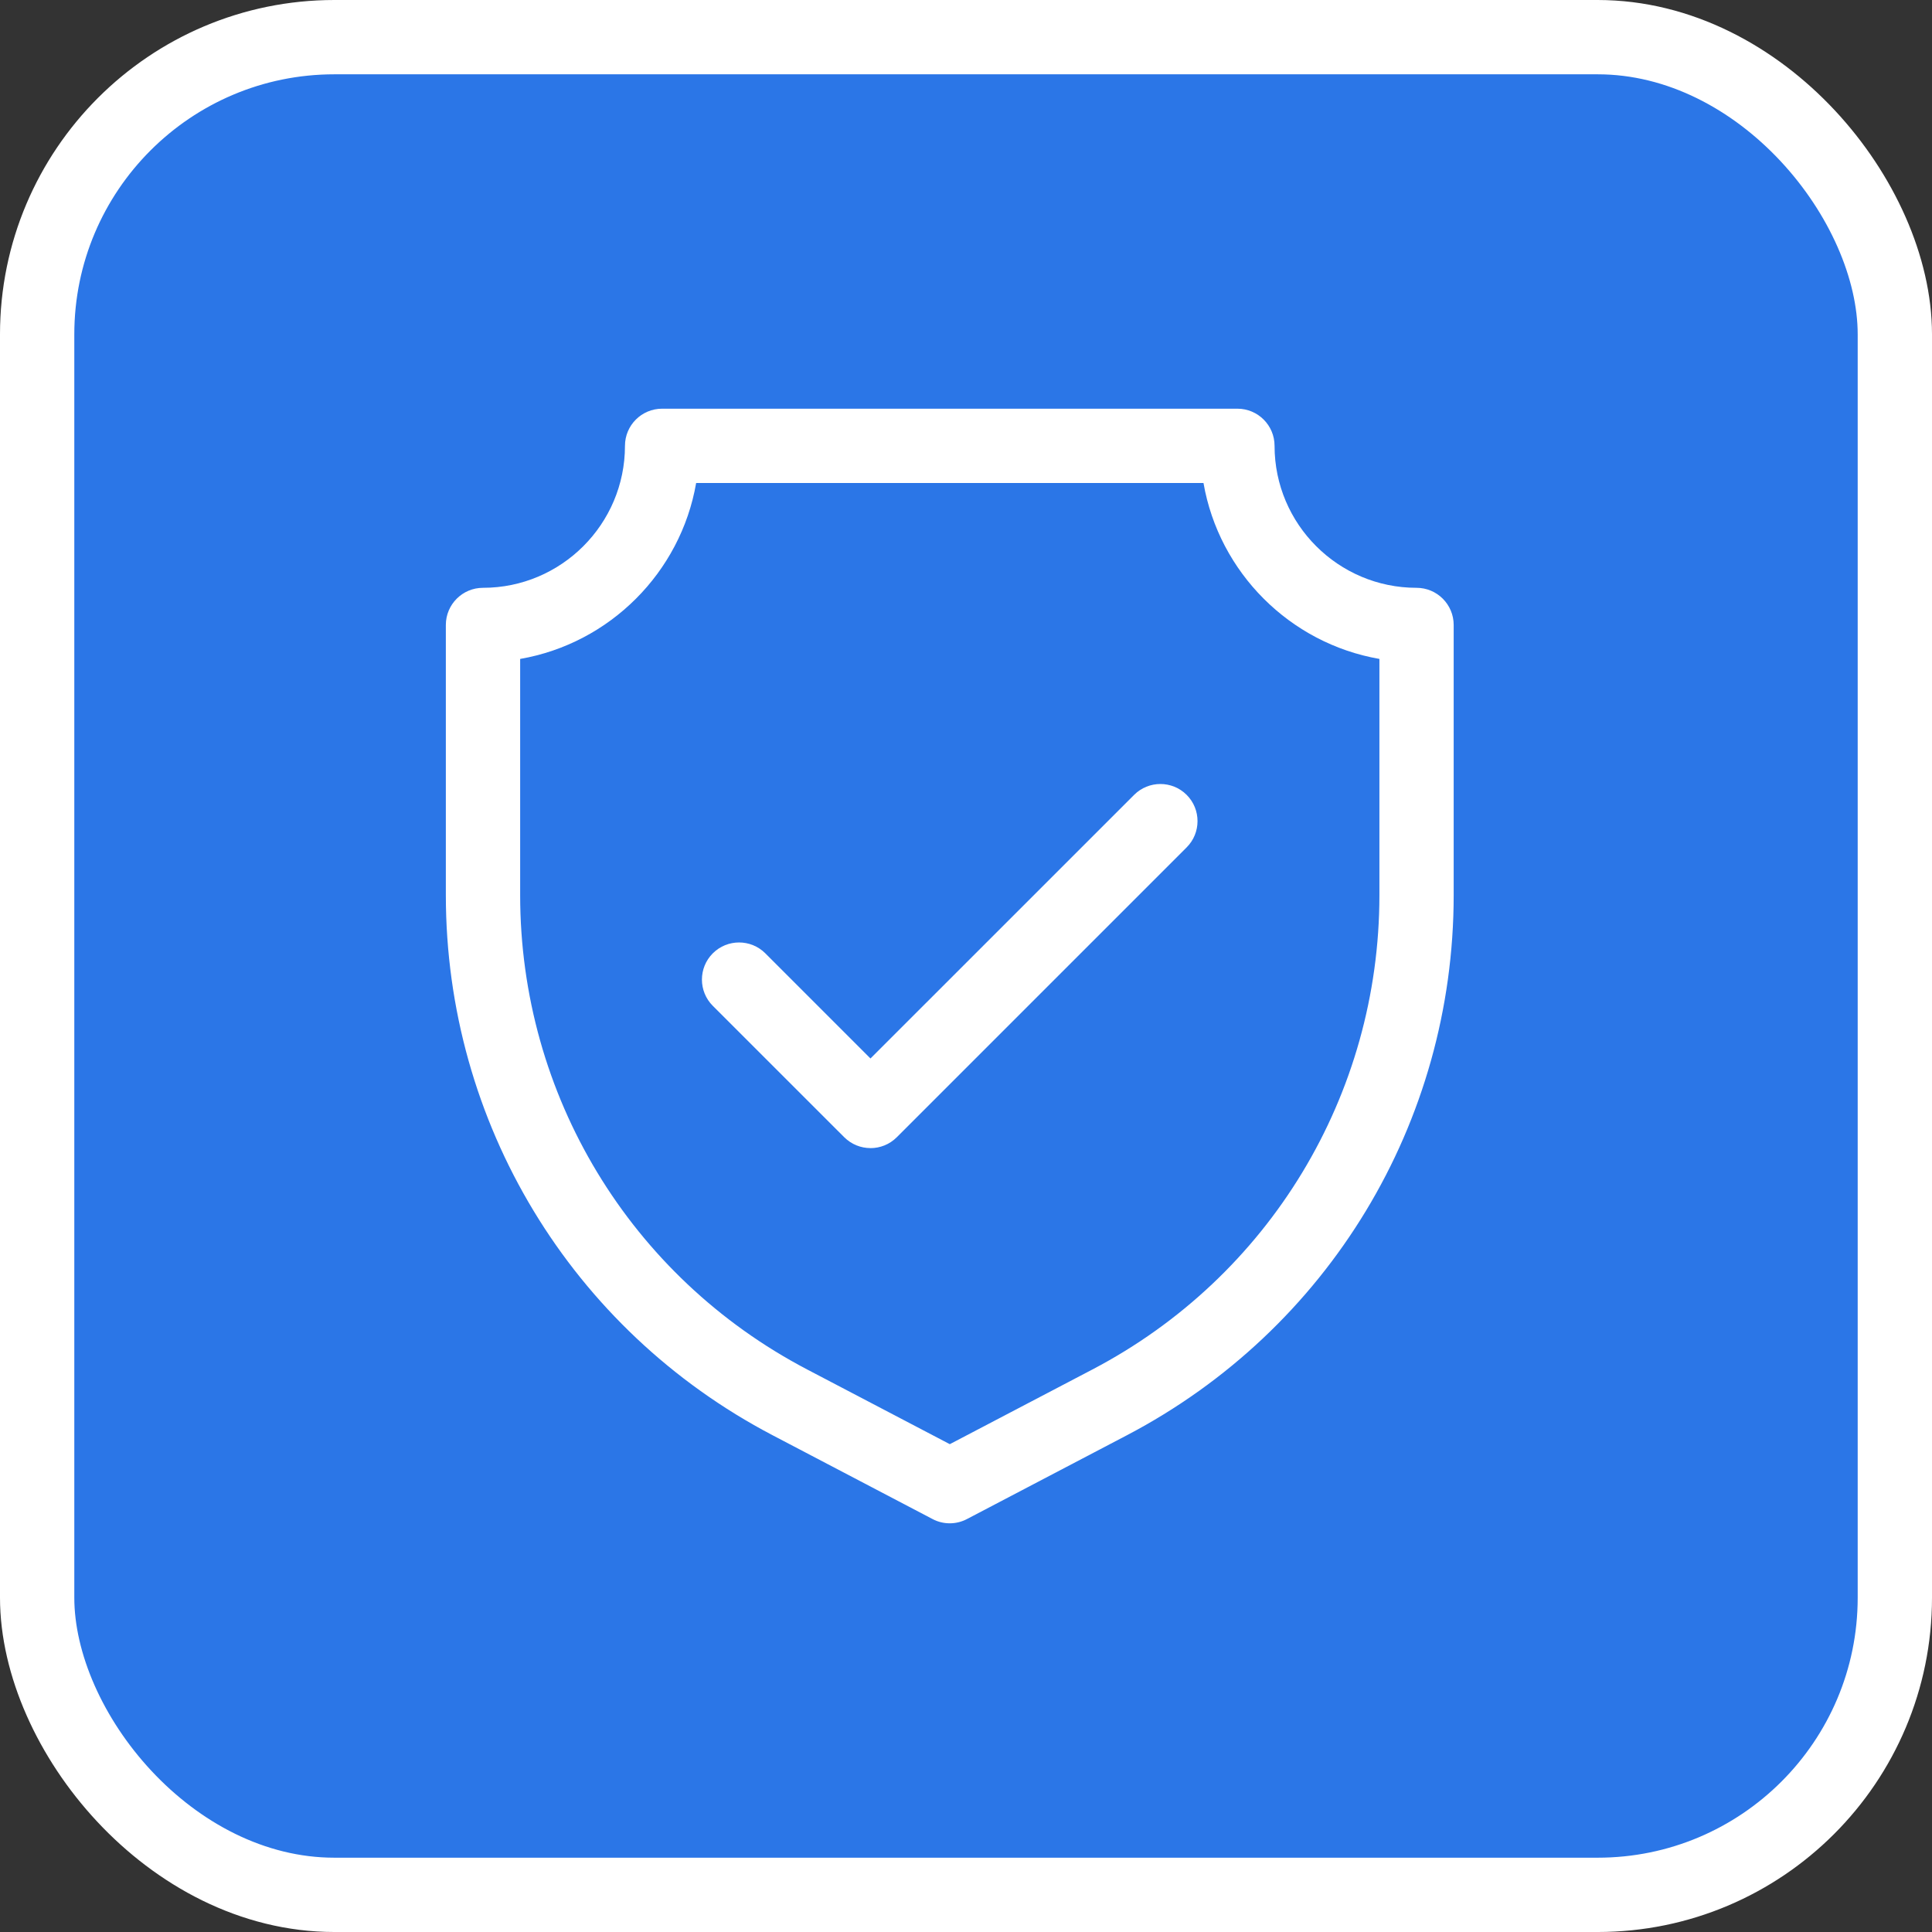
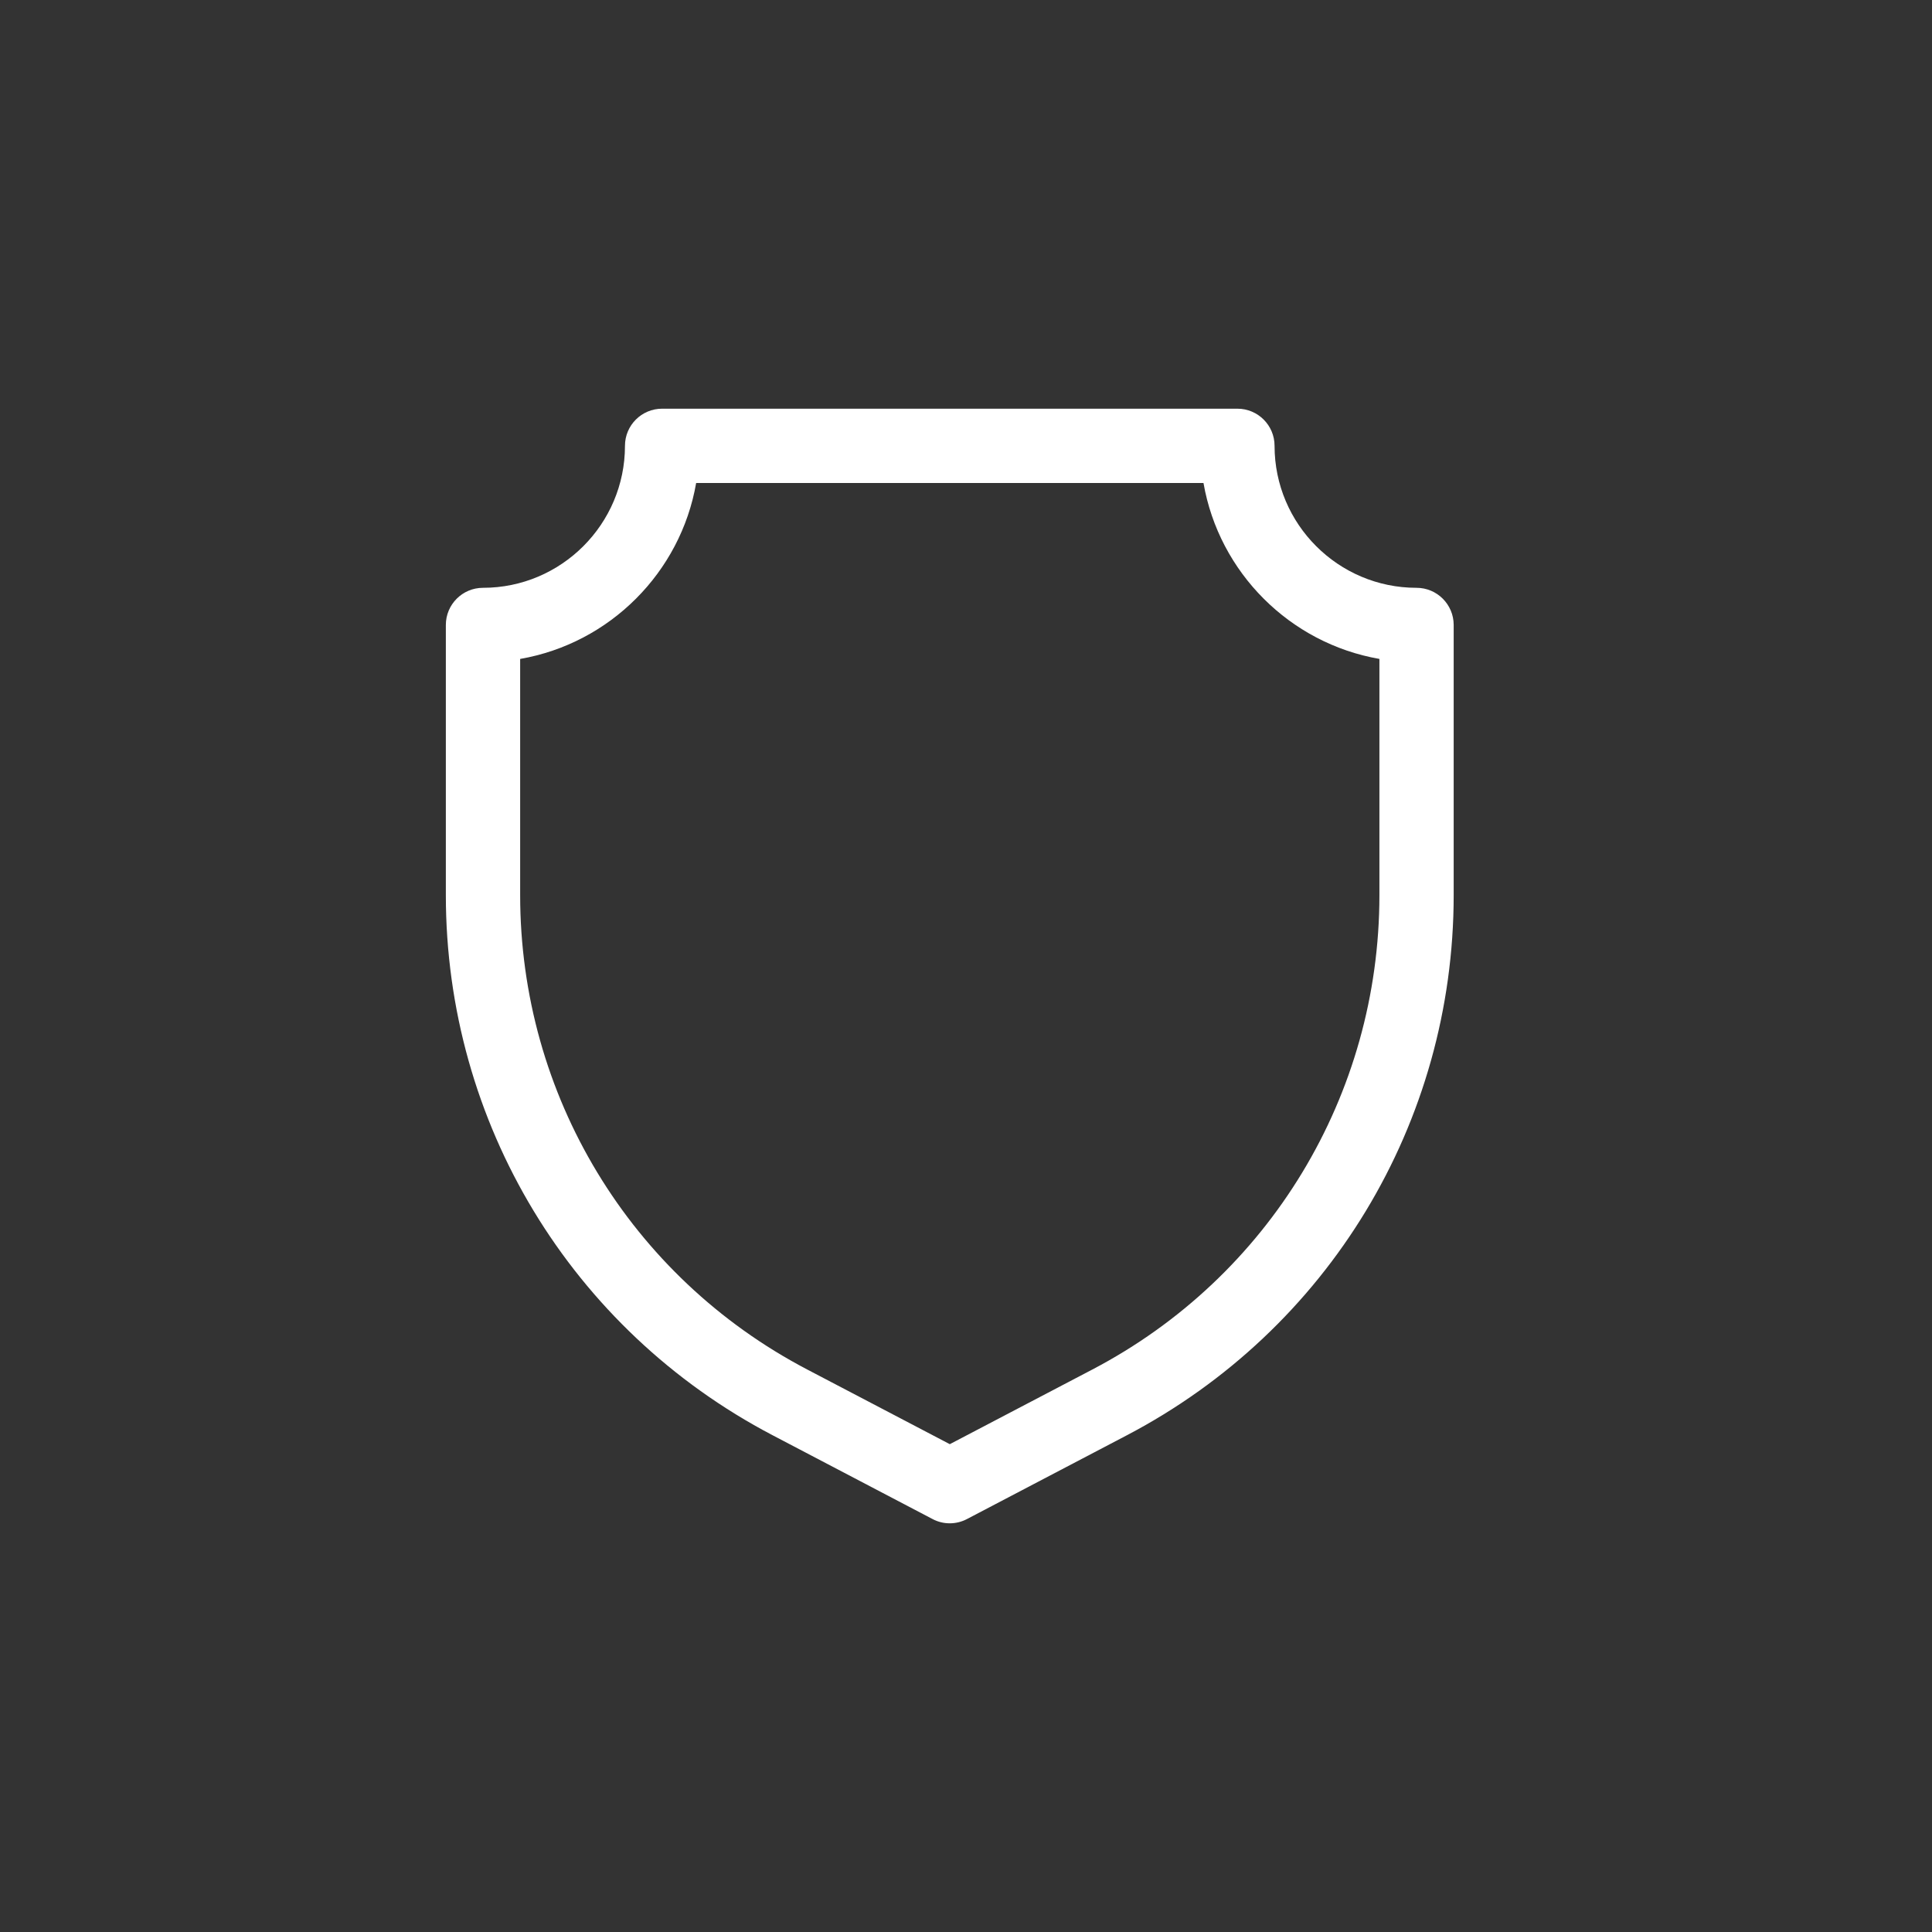
<svg xmlns="http://www.w3.org/2000/svg" width="52" height="52" viewBox="0 0 52 52" fill="none">
  <rect x="0" y="0" width="52" height="52" fill="#333333" stroke="none" />
-   <rect x="1" y="1" width="50" height="50" rx="8" fill="#2B76E7" stroke="white" stroke-width="2" />
-   <path d="M23.43 30.901C23.174 30.901 22.919 30.804 22.723 30.609L19.185 27.072C18.795 26.682 18.795 26.049 19.185 25.659C19.575 25.269 20.209 25.269 20.599 25.659L23.429 28.489L30.525 21.394C30.915 21.004 31.549 21.004 31.939 21.394C32.329 21.784 32.329 22.417 31.939 22.807L24.136 30.61C23.941 30.805 23.685 30.902 23.429 30.902L23.43 30.901Z" fill="white" />
  <path d="M25.562 41C25.402 41 25.244 40.962 25.099 40.885L20.795 38.63C15.37 35.788 12 30.216 12 24.092V16.821C12 16.269 12.447 15.821 13 15.821C15.107 15.821 16.821 14.106 16.821 12C16.821 11.447 17.269 11 17.821 11H33.305C33.857 11 34.305 11.447 34.305 12C34.305 14.107 36.019 15.821 38.126 15.821C38.678 15.821 39.126 16.269 39.126 16.821V24.092C39.126 30.218 35.756 35.787 30.331 38.63L26.027 40.885C25.883 40.961 25.723 41 25.564 41H25.562ZM14 17.735V24.093C14 29.471 16.96 34.363 21.724 36.859L25.564 38.87L29.404 36.859C34.167 34.363 37.127 29.471 37.127 24.093V17.735C34.717 17.316 32.811 15.41 32.392 13H18.737C18.319 15.41 16.412 17.316 14.002 17.735H14Z" fill="white" />
</svg>